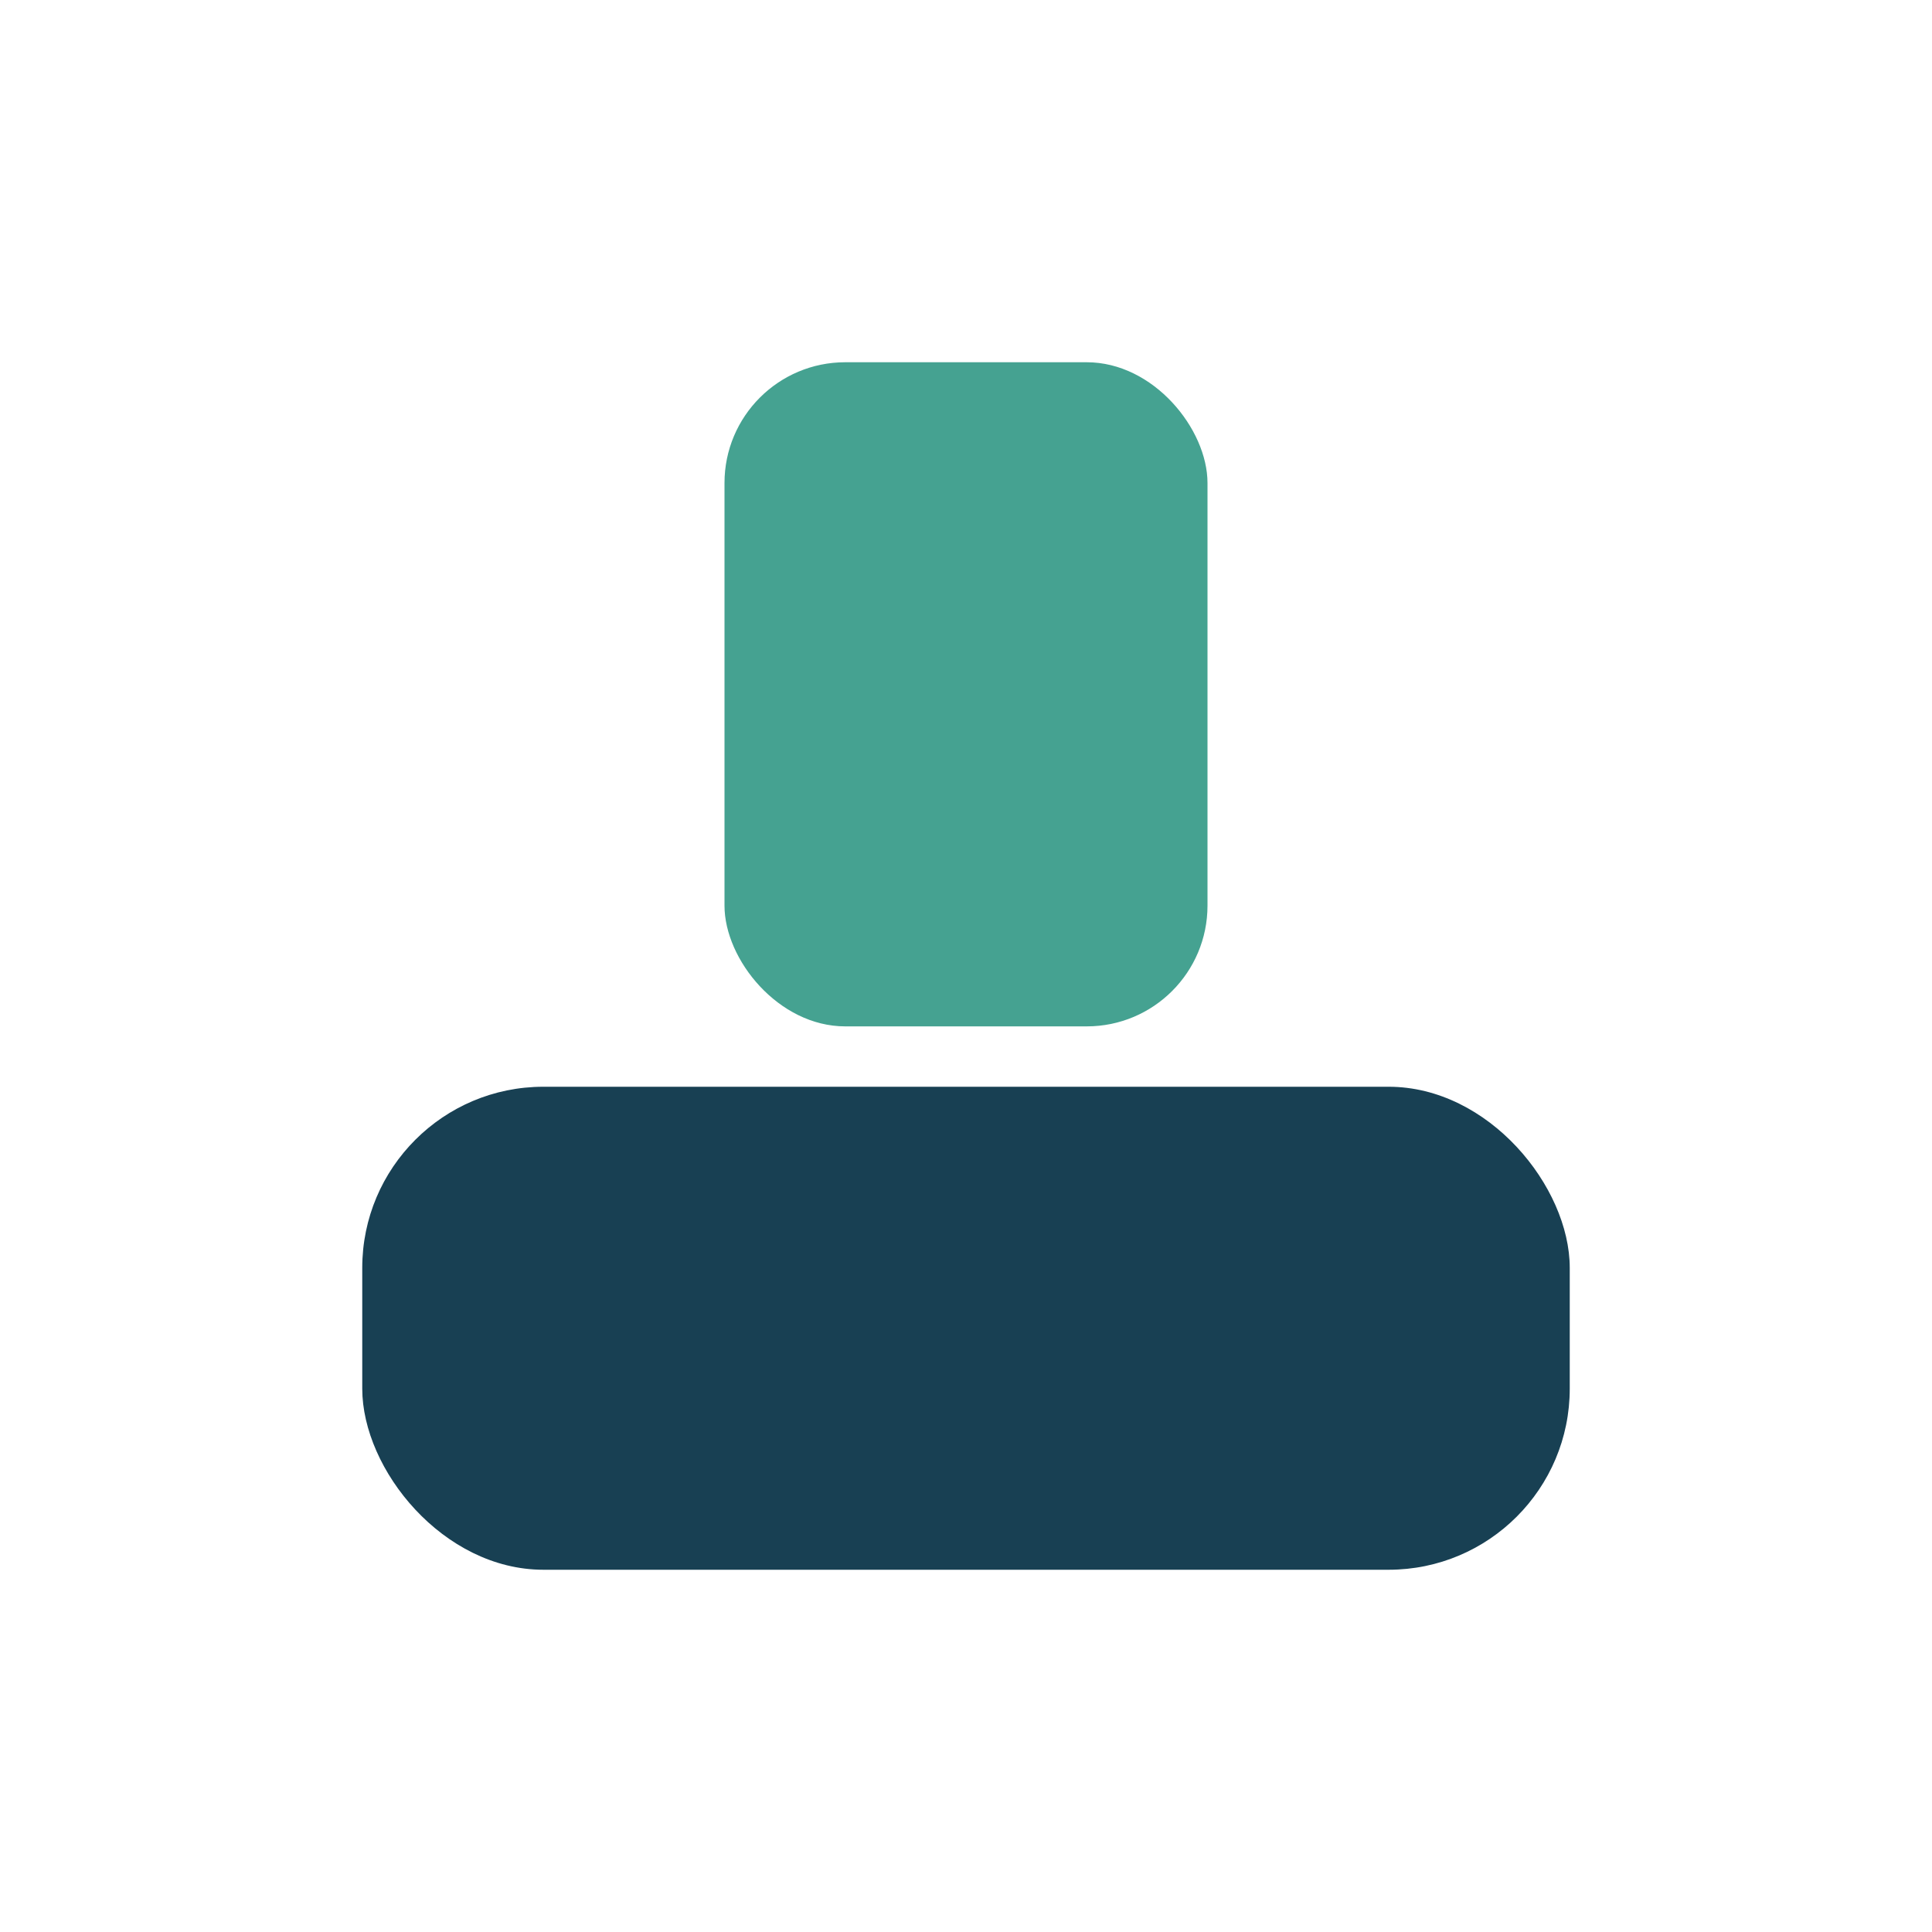
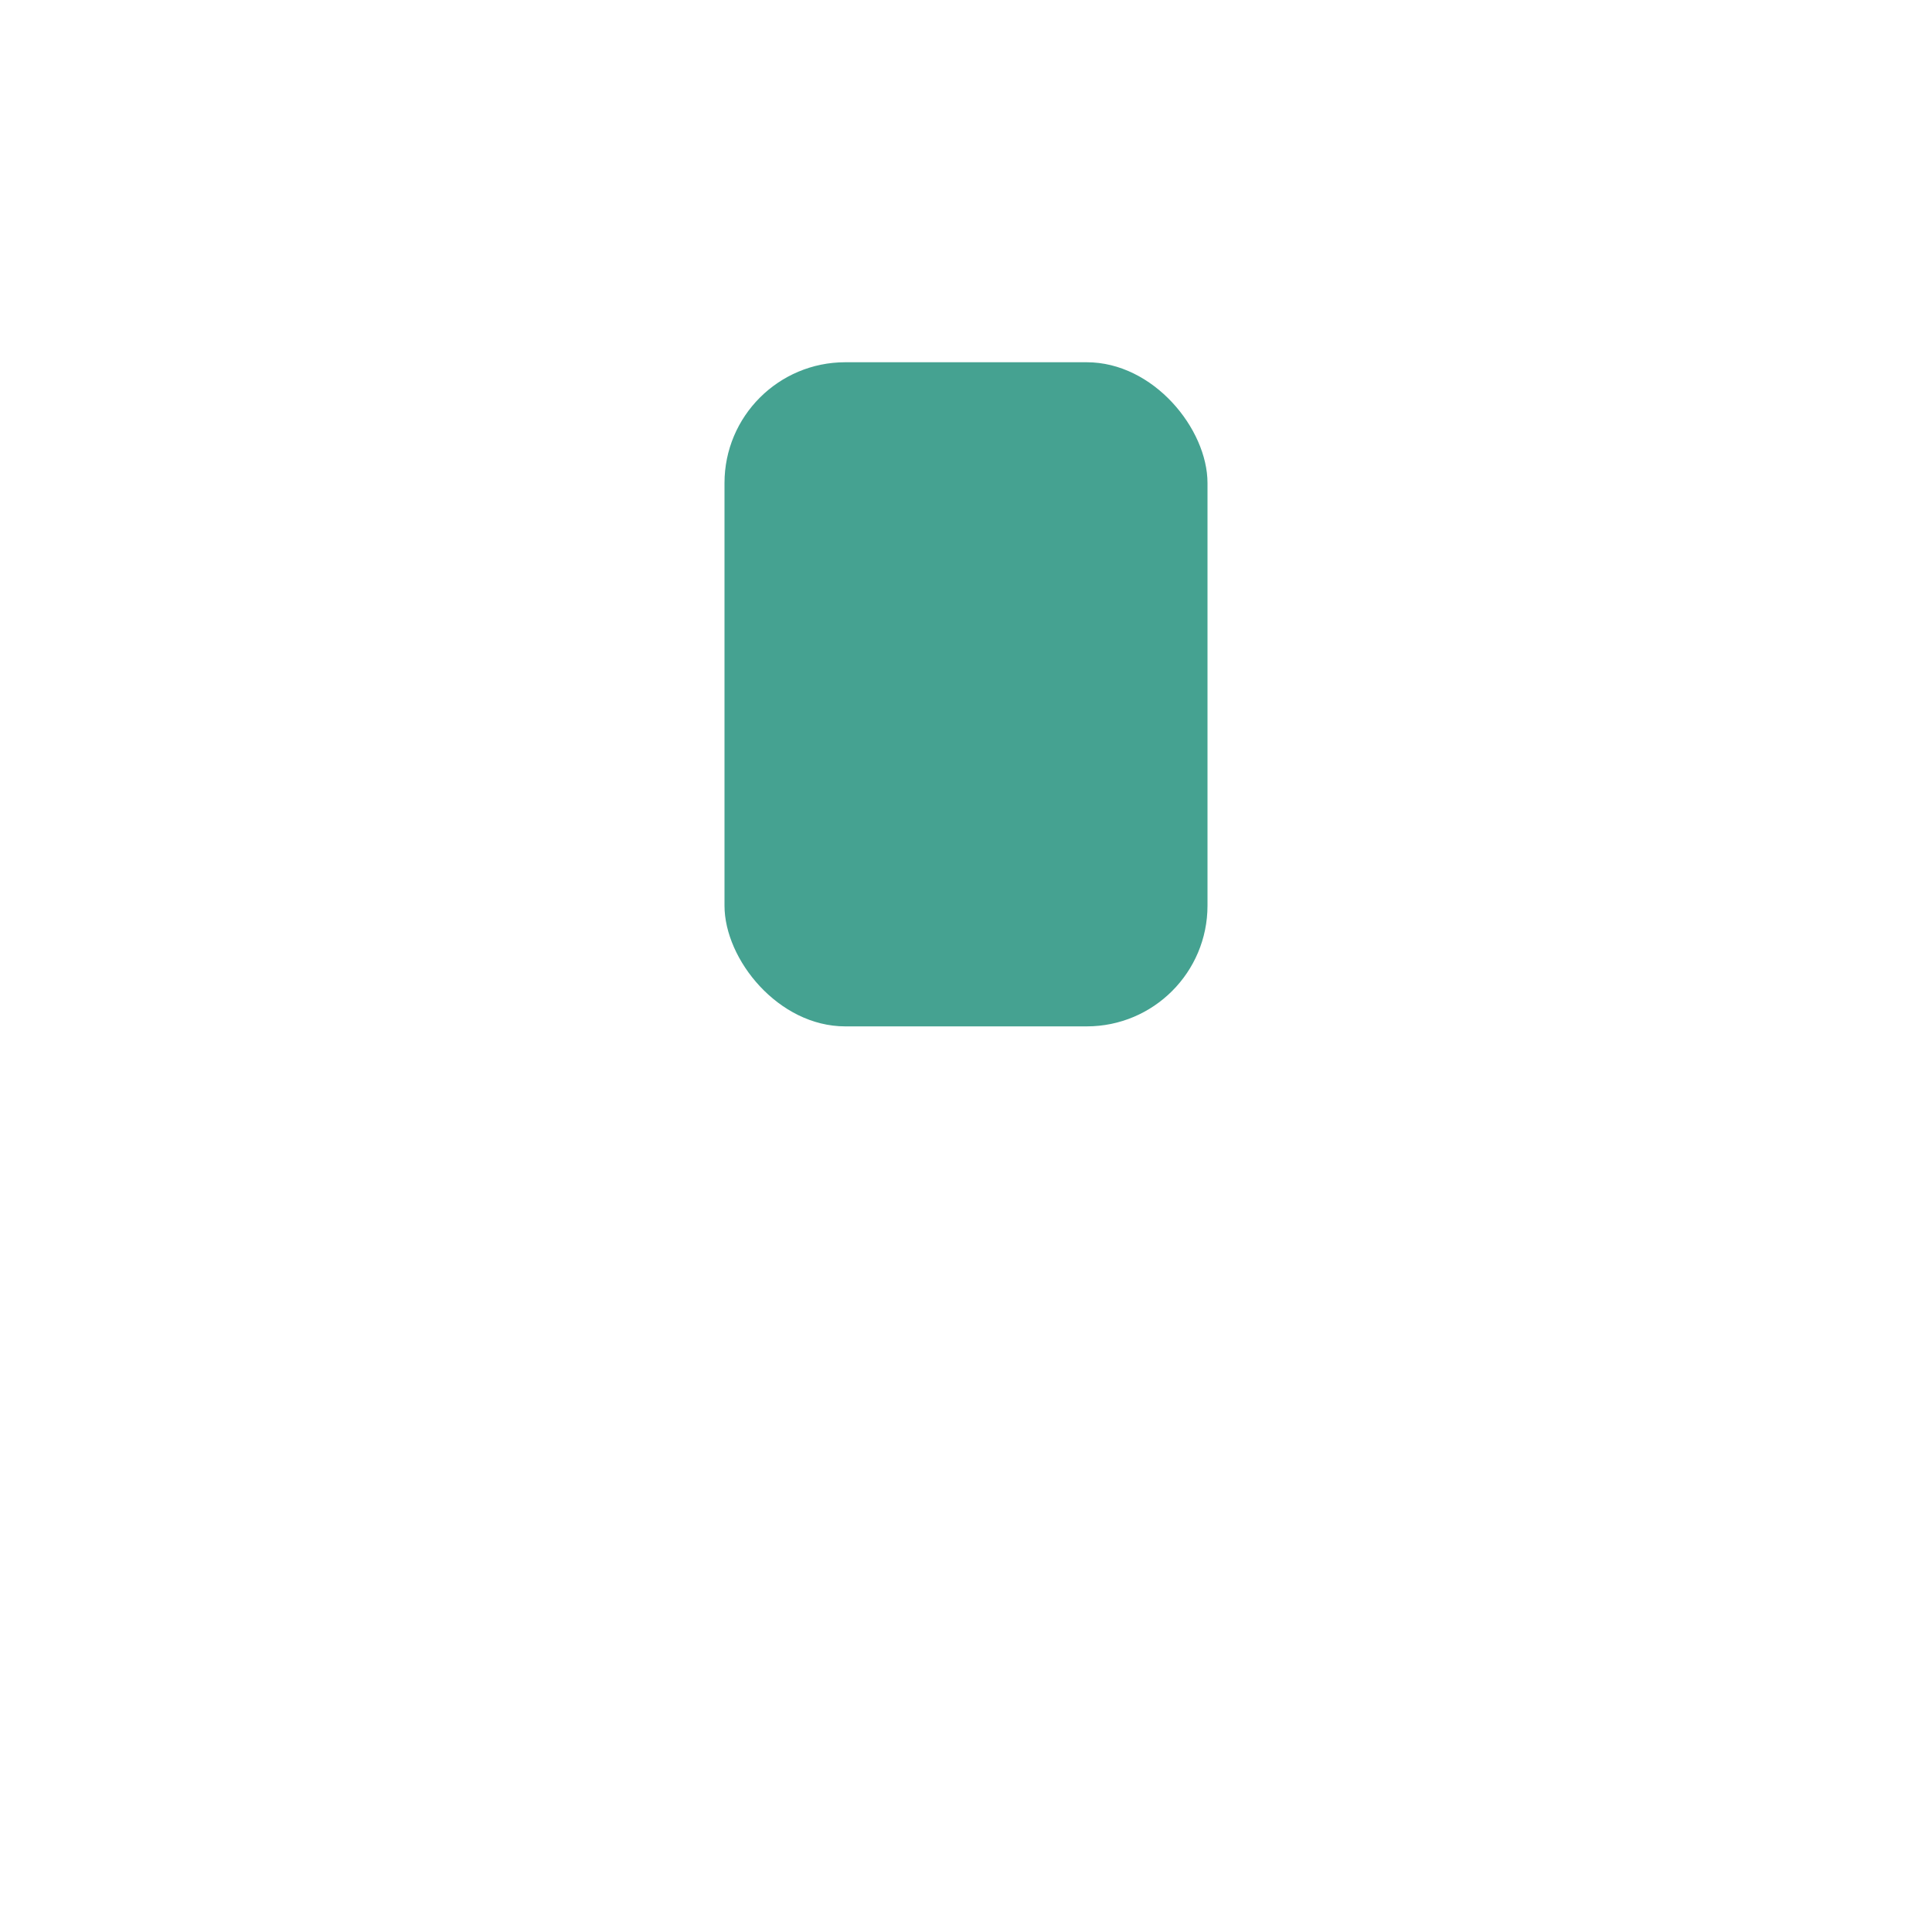
<svg xmlns="http://www.w3.org/2000/svg" width="32" height="32" viewBox="0 0 32 32">
-   <rect x="6" y="18" width="20" height="8" rx="3" fill="#184053" />
  <rect x="12" y="6" width="8" height="11" rx="2" fill="#45A291" />
</svg>